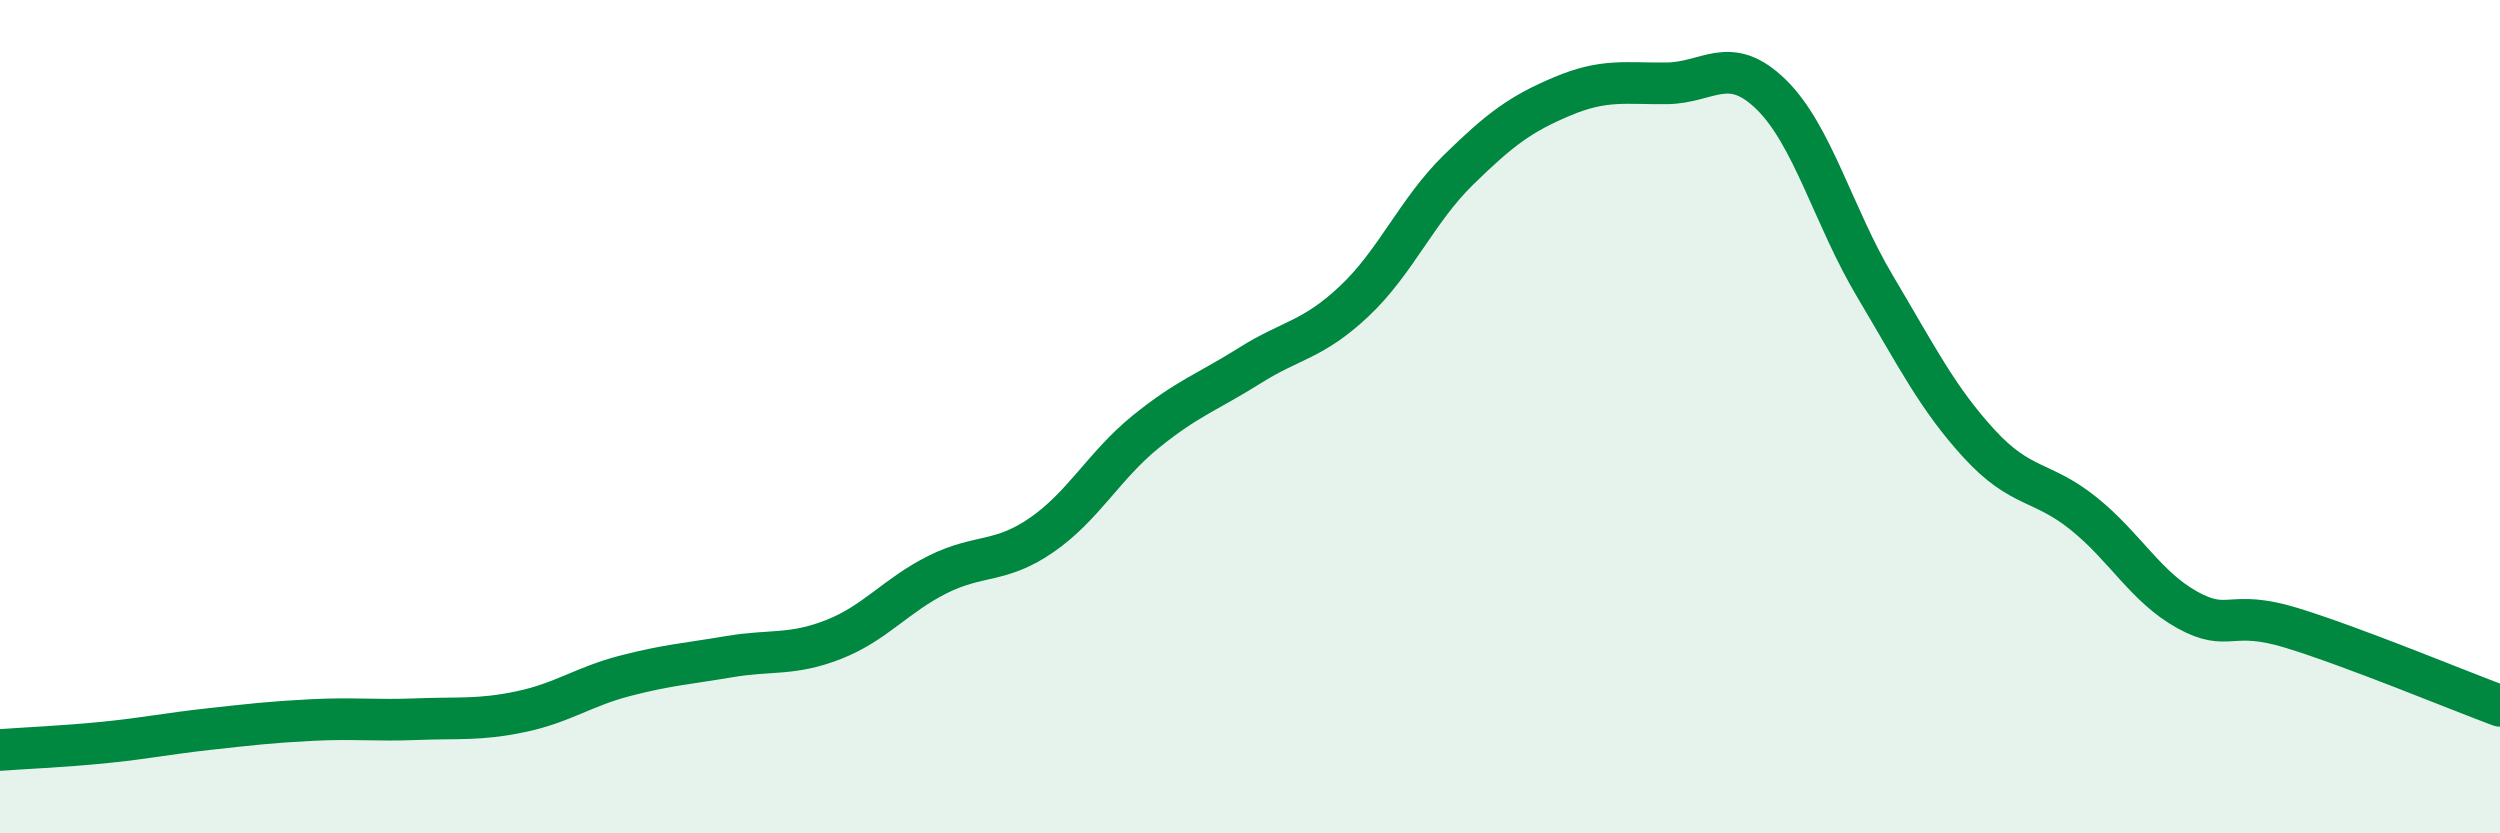
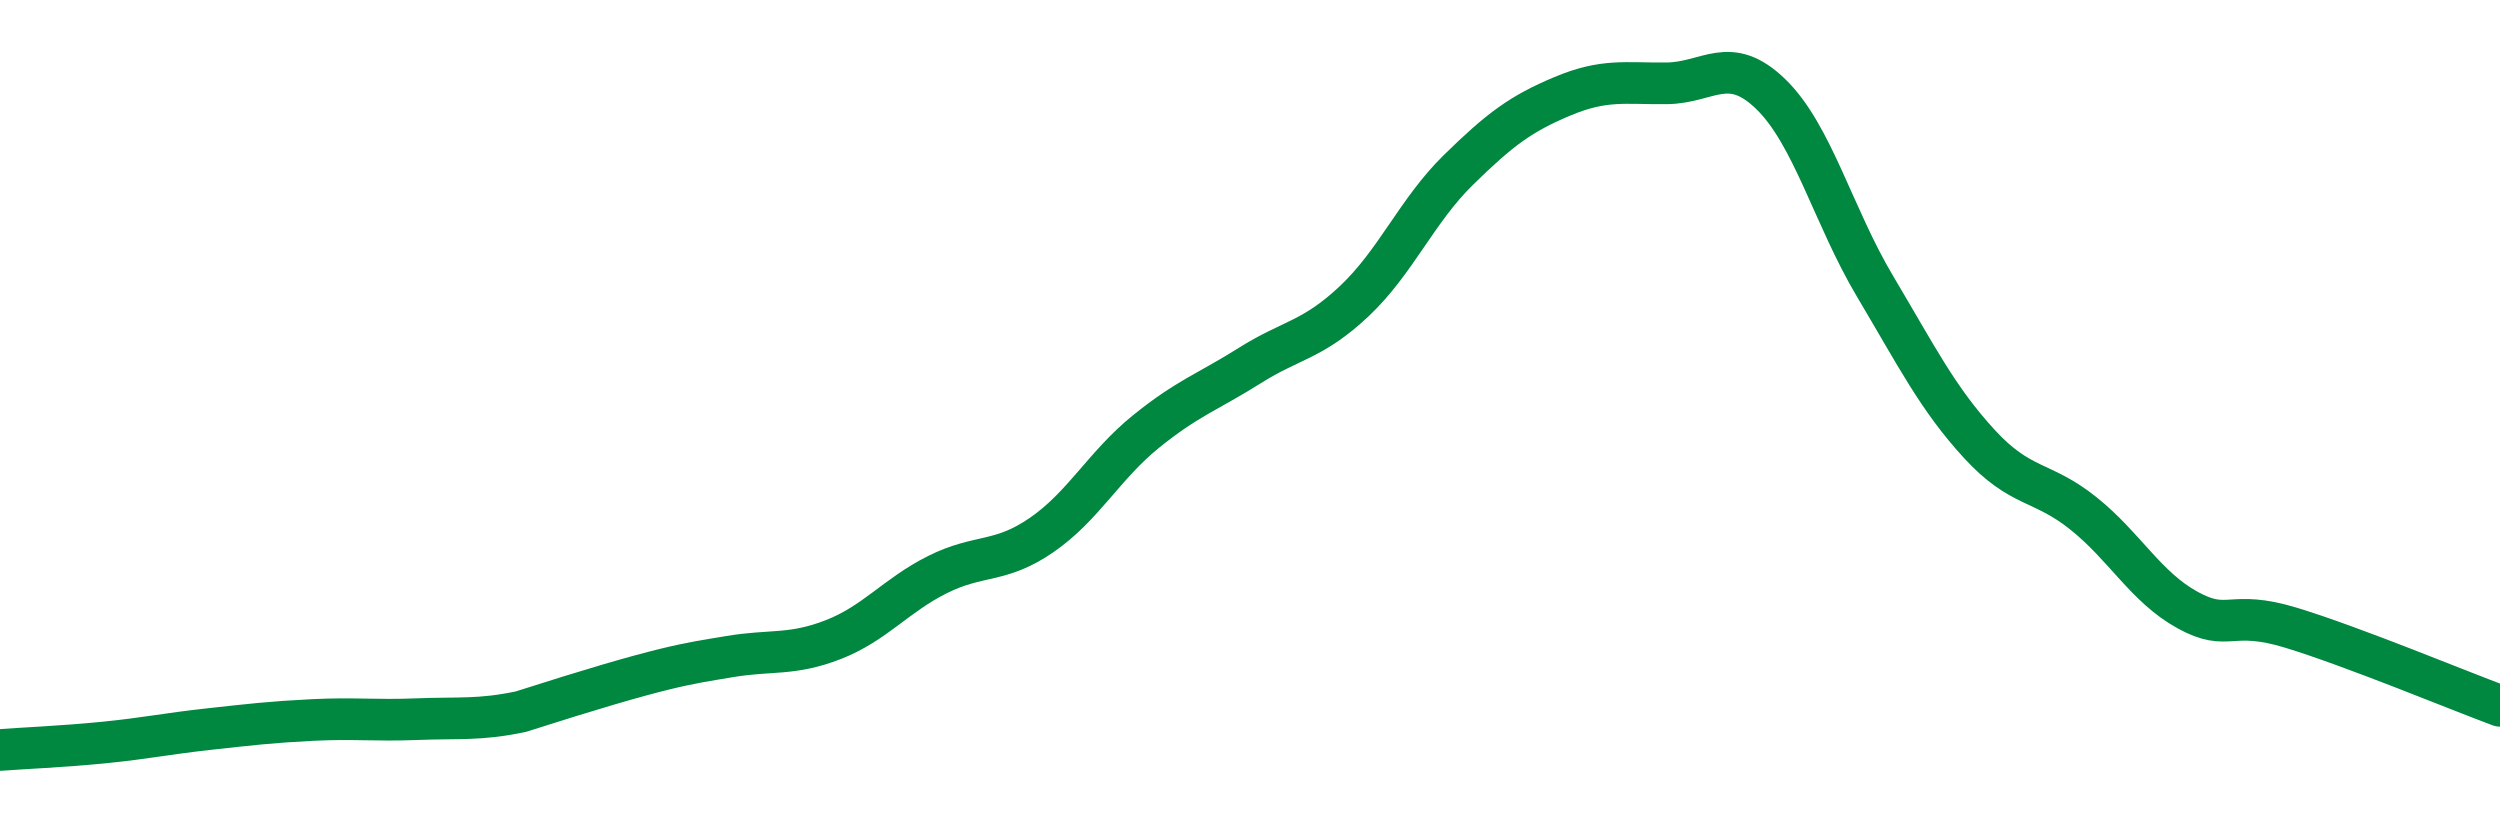
<svg xmlns="http://www.w3.org/2000/svg" width="60" height="20" viewBox="0 0 60 20">
-   <path d="M 0,18 C 0.5,17.96 1.5,17.92 2.5,17.82 C 3.5,17.72 4,17.61 5,17.5 C 6,17.39 6.5,17.33 7.5,17.28 C 8.5,17.23 9,17.3 10,17.26 C 11,17.22 11.5,17.29 12.5,17.08 C 13.5,16.87 14,16.48 15,16.22 C 16,15.96 16.5,15.93 17.5,15.76 C 18.5,15.59 19,15.74 20,15.35 C 21,14.96 21.5,14.29 22.5,13.79 C 23.5,13.29 24,13.53 25,12.84 C 26,12.15 26.5,11.17 27.5,10.36 C 28.5,9.55 29,9.4 30,8.77 C 31,8.14 31.5,8.17 32.5,7.23 C 33.5,6.29 34,5.06 35,4.08 C 36,3.1 36.5,2.73 37.5,2.31 C 38.5,1.89 39,2.01 40,2 C 41,1.99 41.5,1.29 42.5,2.26 C 43.5,3.23 44,5.19 45,6.87 C 46,8.55 46.5,9.56 47.5,10.65 C 48.5,11.74 49,11.52 50,12.32 C 51,13.12 51.5,14.09 52.5,14.64 C 53.5,15.19 53.5,14.61 55,15.07 C 56.5,15.53 59,16.57 60,16.94L60 20L0 20Z" fill="#008740" opacity="0.1" stroke-linecap="round" stroke-linejoin="round" />
-   <path d="M 0,18 C 0.5,17.96 1.5,17.92 2.5,17.82 C 3.5,17.72 4,17.61 5,17.5 C 6,17.39 6.5,17.33 7.5,17.28 C 8.5,17.23 9,17.3 10,17.26 C 11,17.22 11.5,17.29 12.5,17.08 C 13.5,16.87 14,16.48 15,16.22 C 16,15.96 16.5,15.93 17.5,15.76 C 18.5,15.59 19,15.74 20,15.35 C 21,14.96 21.5,14.29 22.5,13.79 C 23.5,13.29 24,13.53 25,12.84 C 26,12.15 26.5,11.17 27.5,10.36 C 28.5,9.55 29,9.4 30,8.77 C 31,8.14 31.5,8.17 32.5,7.23 C 33.5,6.29 34,5.06 35,4.08 C 36,3.1 36.5,2.73 37.5,2.31 C 38.5,1.89 39,2.01 40,2 C 41,1.99 41.5,1.29 42.5,2.26 C 43.5,3.23 44,5.19 45,6.87 C 46,8.55 46.5,9.56 47.5,10.65 C 48.5,11.74 49,11.52 50,12.32 C 51,13.12 51.5,14.09 52.5,14.64 C 53.5,15.19 53.5,14.61 55,15.07 C 56.5,15.53 59,16.57 60,16.94" stroke="#008740" stroke-width="1" fill="none" stroke-linecap="round" stroke-linejoin="round" />
+   <path d="M 0,18 C 0.5,17.96 1.5,17.92 2.5,17.82 C 3.5,17.72 4,17.61 5,17.5 C 6,17.39 6.5,17.33 7.5,17.28 C 8.5,17.23 9,17.3 10,17.26 C 11,17.22 11.5,17.29 12.5,17.08 C 16,15.96 16.5,15.93 17.5,15.76 C 18.5,15.59 19,15.74 20,15.35 C 21,14.96 21.5,14.29 22.5,13.79 C 23.5,13.29 24,13.53 25,12.84 C 26,12.15 26.5,11.17 27.5,10.36 C 28.5,9.55 29,9.4 30,8.77 C 31,8.14 31.5,8.17 32.5,7.23 C 33.5,6.29 34,5.06 35,4.08 C 36,3.1 36.5,2.73 37.5,2.31 C 38.5,1.89 39,2.01 40,2 C 41,1.99 41.5,1.29 42.5,2.26 C 43.5,3.23 44,5.19 45,6.87 C 46,8.55 46.5,9.56 47.5,10.65 C 48.5,11.74 49,11.52 50,12.32 C 51,13.12 51.5,14.09 52.5,14.64 C 53.5,15.19 53.5,14.61 55,15.07 C 56.5,15.53 59,16.57 60,16.94" stroke="#008740" stroke-width="1" fill="none" stroke-linecap="round" stroke-linejoin="round" />
</svg>